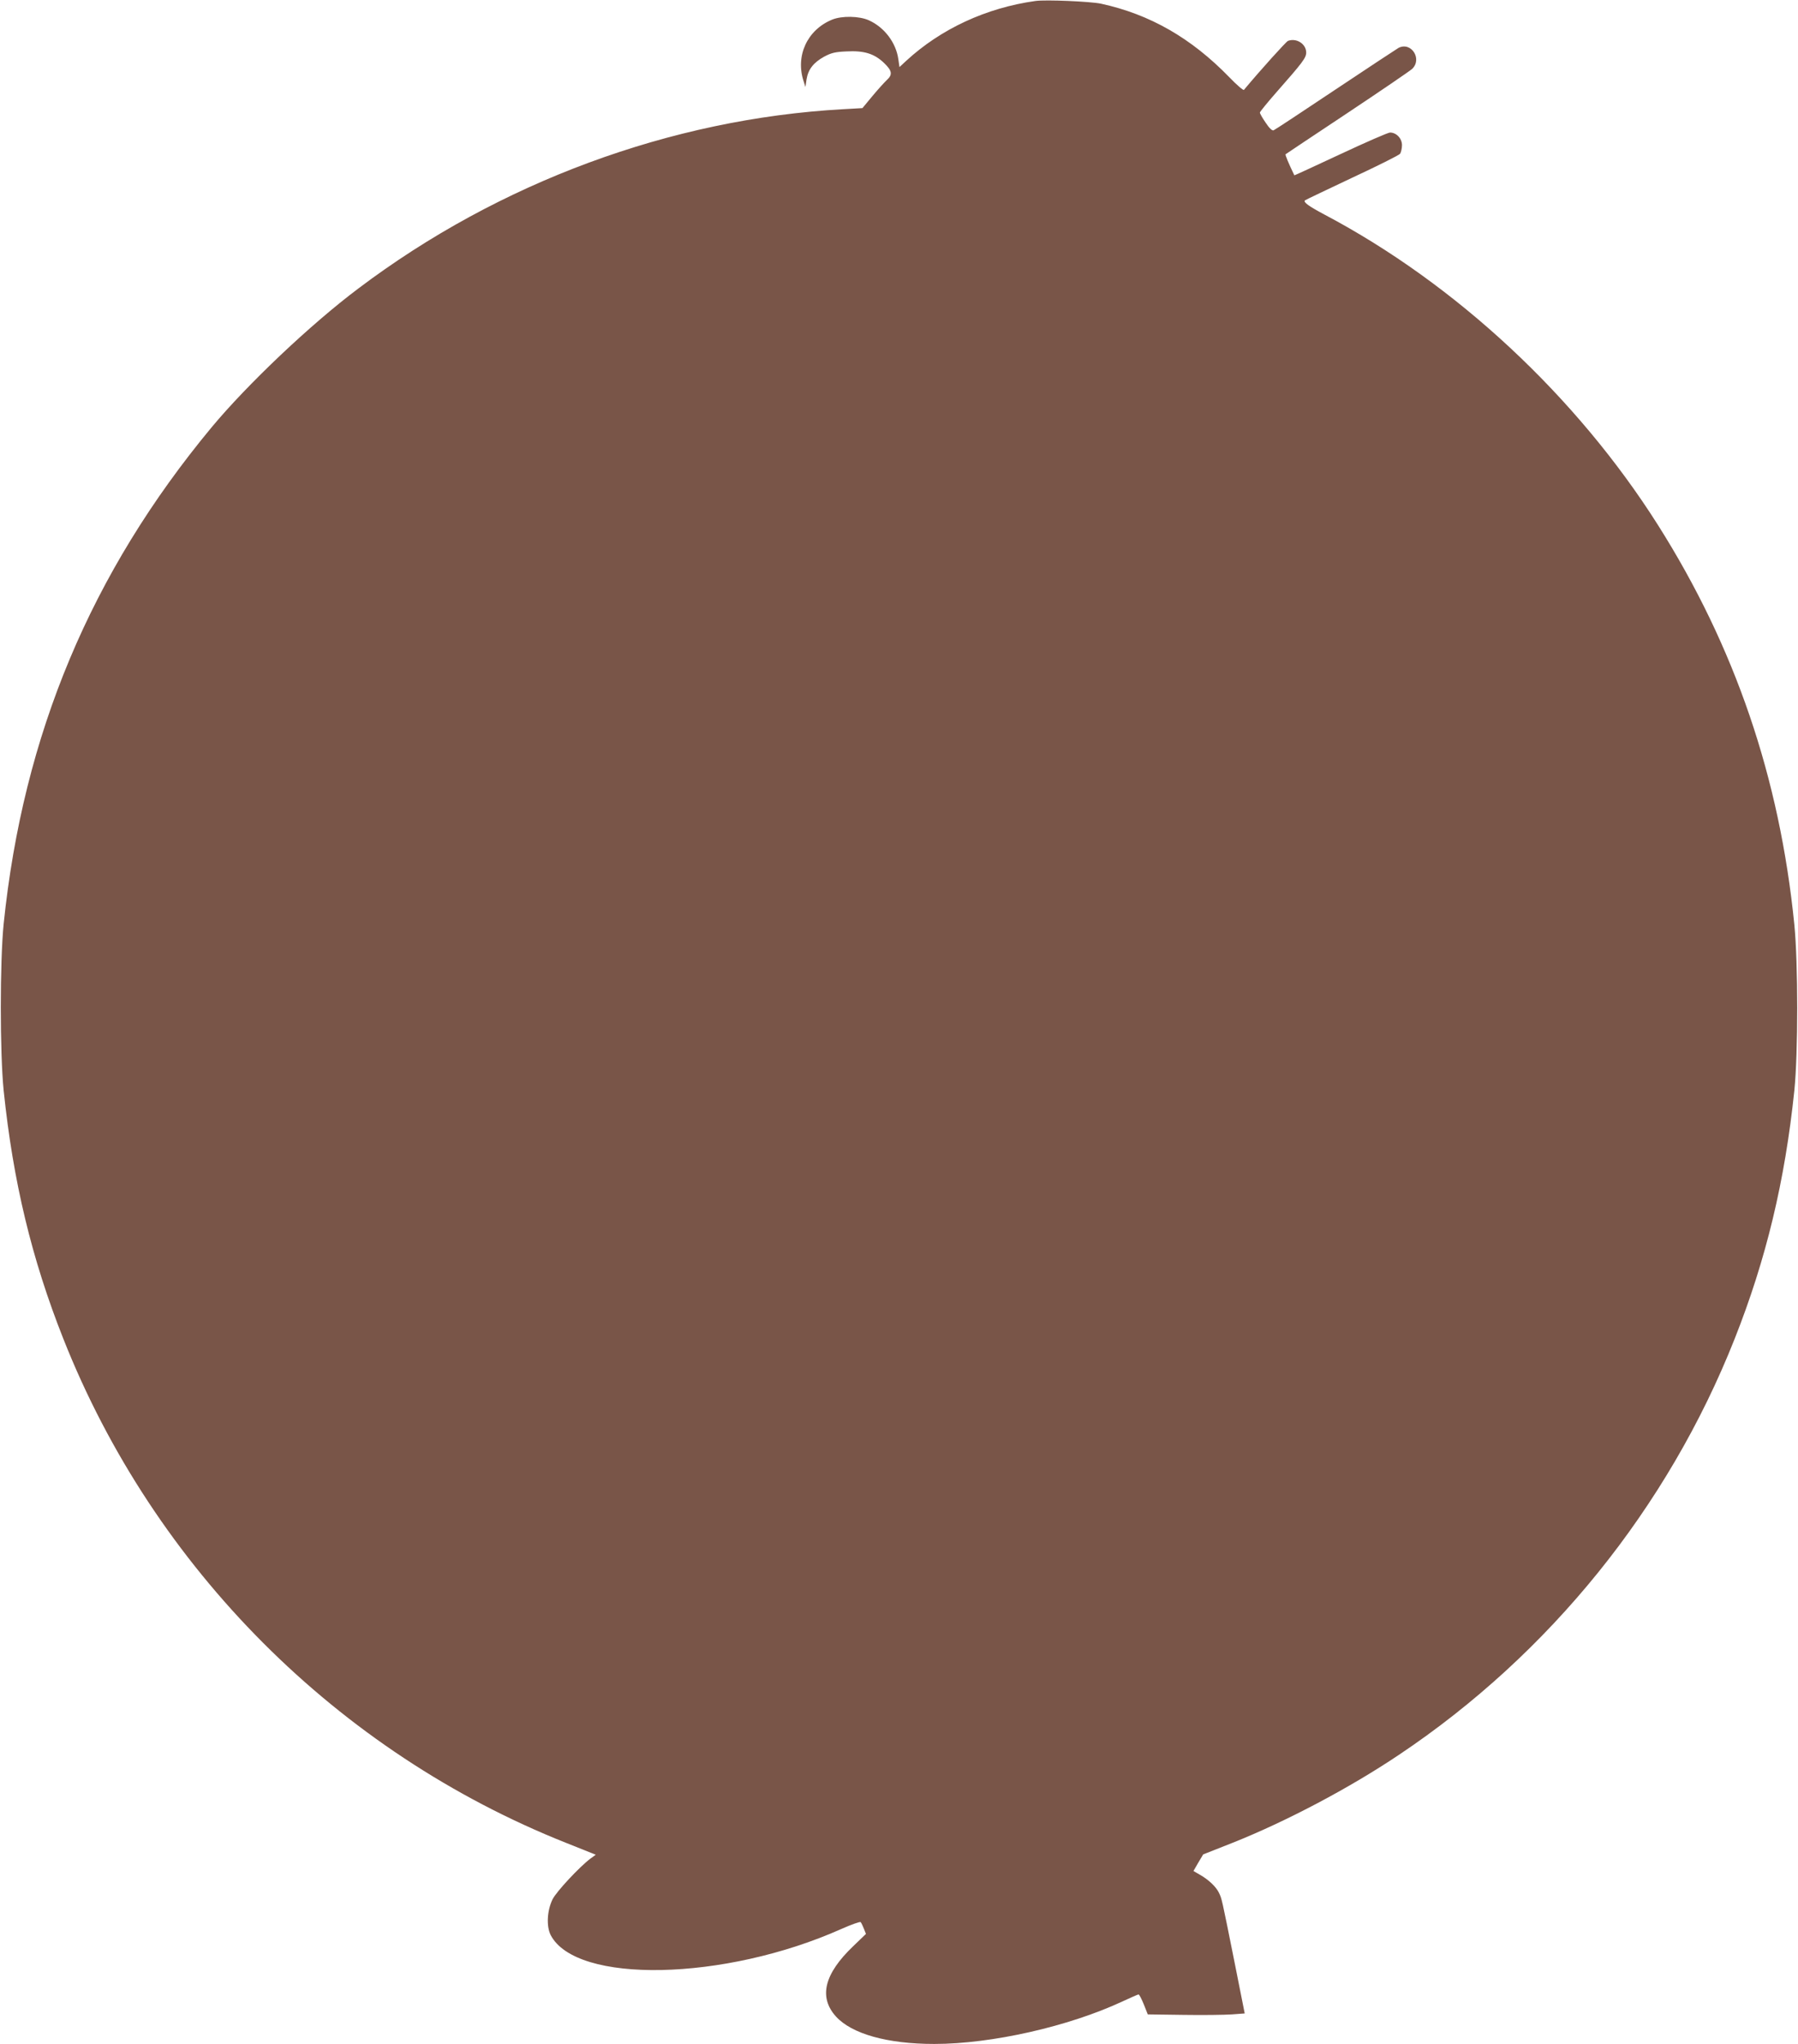
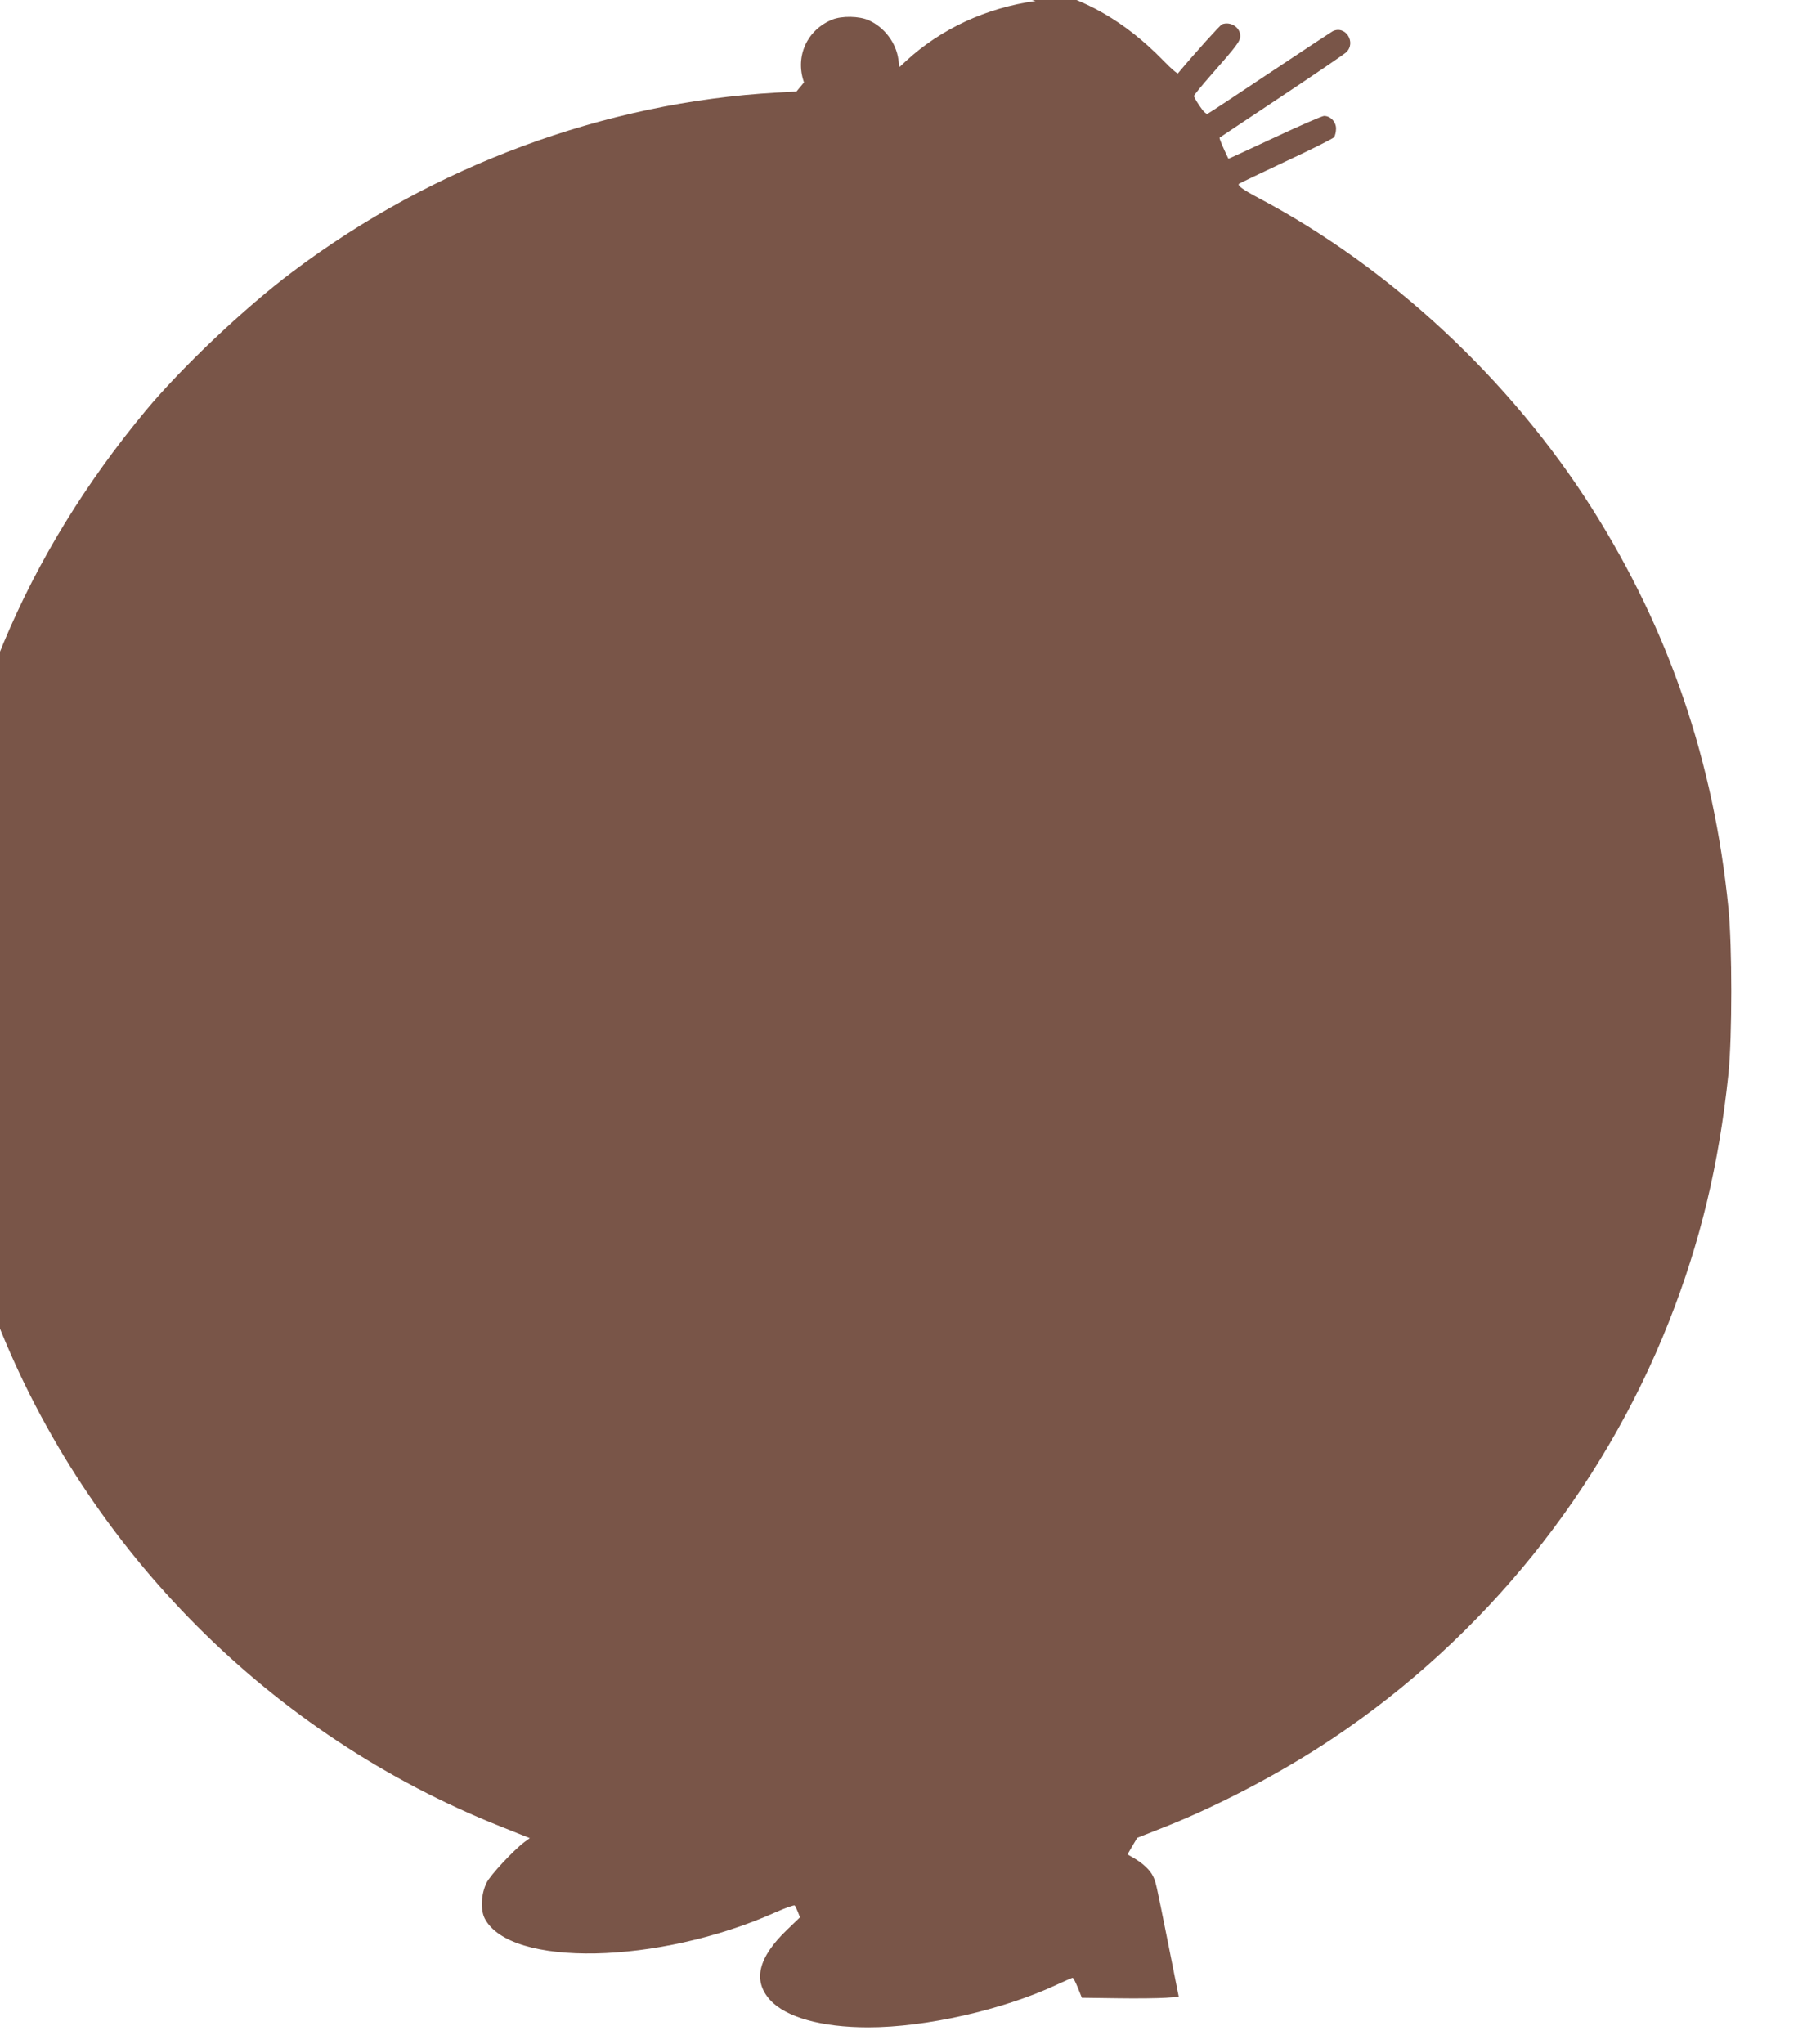
<svg xmlns="http://www.w3.org/2000/svg" version="1.0" width="1126pt" height="1280pt" viewBox="0 0 1126 1280" preserveAspectRatio="xMidYMid meet">
  <g transform="translate(0,1280) scale(0.1,-0.1)" fill="#795548" stroke="none">
-     <path d="M6485 12794 c-309 -43 -593 -175 -810 -375 l-42 -39 -7 48 c-14 104 -87 201 -185 245 -60 27 -169 29 -230 4 -156 -64 -231 -227 -178 -387 l11 -35 7 48 c10 62 43 105 110 142 45 24 69 30 140 33 111 6 174 -14 235 -72 51 -49 55 -73 18 -107 -14 -13 -55 -58 -90 -100 l-63 -76 -123 -7 c-1076 -60 -2153 -458 -3033 -1122 -300 -225 -695 -600 -919 -869 -756 -911 -1181 -1924 -1303 -3110 -24 -235 -24 -810 0 -1045 59 -569 175 -1053 374 -1555 568 -1436 1718 -2588 3151 -3157 l183 -73 -33 -24 c-68 -51 -214 -207 -238 -256 -34 -70 -39 -167 -12 -222 158 -309 1088 -290 1821 37 63 28 117 47 121 43 4 -5 13 -23 20 -41 l13 -33 -80 -77 c-182 -174 -217 -319 -108 -440 99 -109 322 -172 616 -172 359 0 841 109 1178 266 52 24 97 44 101 44 5 0 19 -28 33 -62 l25 -63 223 -3 c123 -2 260 0 304 3 l80 6 -62 312 c-84 420 -81 404 -99 443 -18 38 -65 83 -122 115 l-38 22 30 52 31 52 185 73 c336 134 730 342 1040 550 945 632 1685 1549 2103 2605 198 500 315 989 374 1555 24 234 24 799 0 1040 -92 920 -372 1740 -854 2502 -509 804 -1265 1509 -2088 1944 -98 52 -134 78 -123 89 3 3 135 66 294 141 159 74 295 142 302 151 6 9 12 34 12 54 0 42 -35 79 -75 79 -12 0 -152 -61 -310 -135 -158 -74 -289 -134 -289 -133 -35 72 -59 129 -55 132 2 2 175 117 384 256 209 139 392 264 408 278 66 62 -5 173 -85 132 -12 -7 -191 -125 -395 -261 -205 -137 -379 -252 -387 -255 -9 -4 -27 13 -50 48 -20 29 -36 57 -36 63 0 5 48 64 106 130 162 184 184 213 184 246 0 54 -61 93 -114 73 -11 -4 -170 -180 -276 -307 -4 -4 -45 31 -91 79 -239 246 -497 394 -804 461 -67 14 -346 26 -410 17z" />
+     <path d="M6485 12794 c-309 -43 -593 -175 -810 -375 l-42 -39 -7 48 c-14 104 -87 201 -185 245 -60 27 -169 29 -230 4 -156 -64 -231 -227 -178 -387 l11 -35 7 48 l-63 -76 -123 -7 c-1076 -60 -2153 -458 -3033 -1122 -300 -225 -695 -600 -919 -869 -756 -911 -1181 -1924 -1303 -3110 -24 -235 -24 -810 0 -1045 59 -569 175 -1053 374 -1555 568 -1436 1718 -2588 3151 -3157 l183 -73 -33 -24 c-68 -51 -214 -207 -238 -256 -34 -70 -39 -167 -12 -222 158 -309 1088 -290 1821 37 63 28 117 47 121 43 4 -5 13 -23 20 -41 l13 -33 -80 -77 c-182 -174 -217 -319 -108 -440 99 -109 322 -172 616 -172 359 0 841 109 1178 266 52 24 97 44 101 44 5 0 19 -28 33 -62 l25 -63 223 -3 c123 -2 260 0 304 3 l80 6 -62 312 c-84 420 -81 404 -99 443 -18 38 -65 83 -122 115 l-38 22 30 52 31 52 185 73 c336 134 730 342 1040 550 945 632 1685 1549 2103 2605 198 500 315 989 374 1555 24 234 24 799 0 1040 -92 920 -372 1740 -854 2502 -509 804 -1265 1509 -2088 1944 -98 52 -134 78 -123 89 3 3 135 66 294 141 159 74 295 142 302 151 6 9 12 34 12 54 0 42 -35 79 -75 79 -12 0 -152 -61 -310 -135 -158 -74 -289 -134 -289 -133 -35 72 -59 129 -55 132 2 2 175 117 384 256 209 139 392 264 408 278 66 62 -5 173 -85 132 -12 -7 -191 -125 -395 -261 -205 -137 -379 -252 -387 -255 -9 -4 -27 13 -50 48 -20 29 -36 57 -36 63 0 5 48 64 106 130 162 184 184 213 184 246 0 54 -61 93 -114 73 -11 -4 -170 -180 -276 -307 -4 -4 -45 31 -91 79 -239 246 -497 394 -804 461 -67 14 -346 26 -410 17z" />
  </g>
</svg>